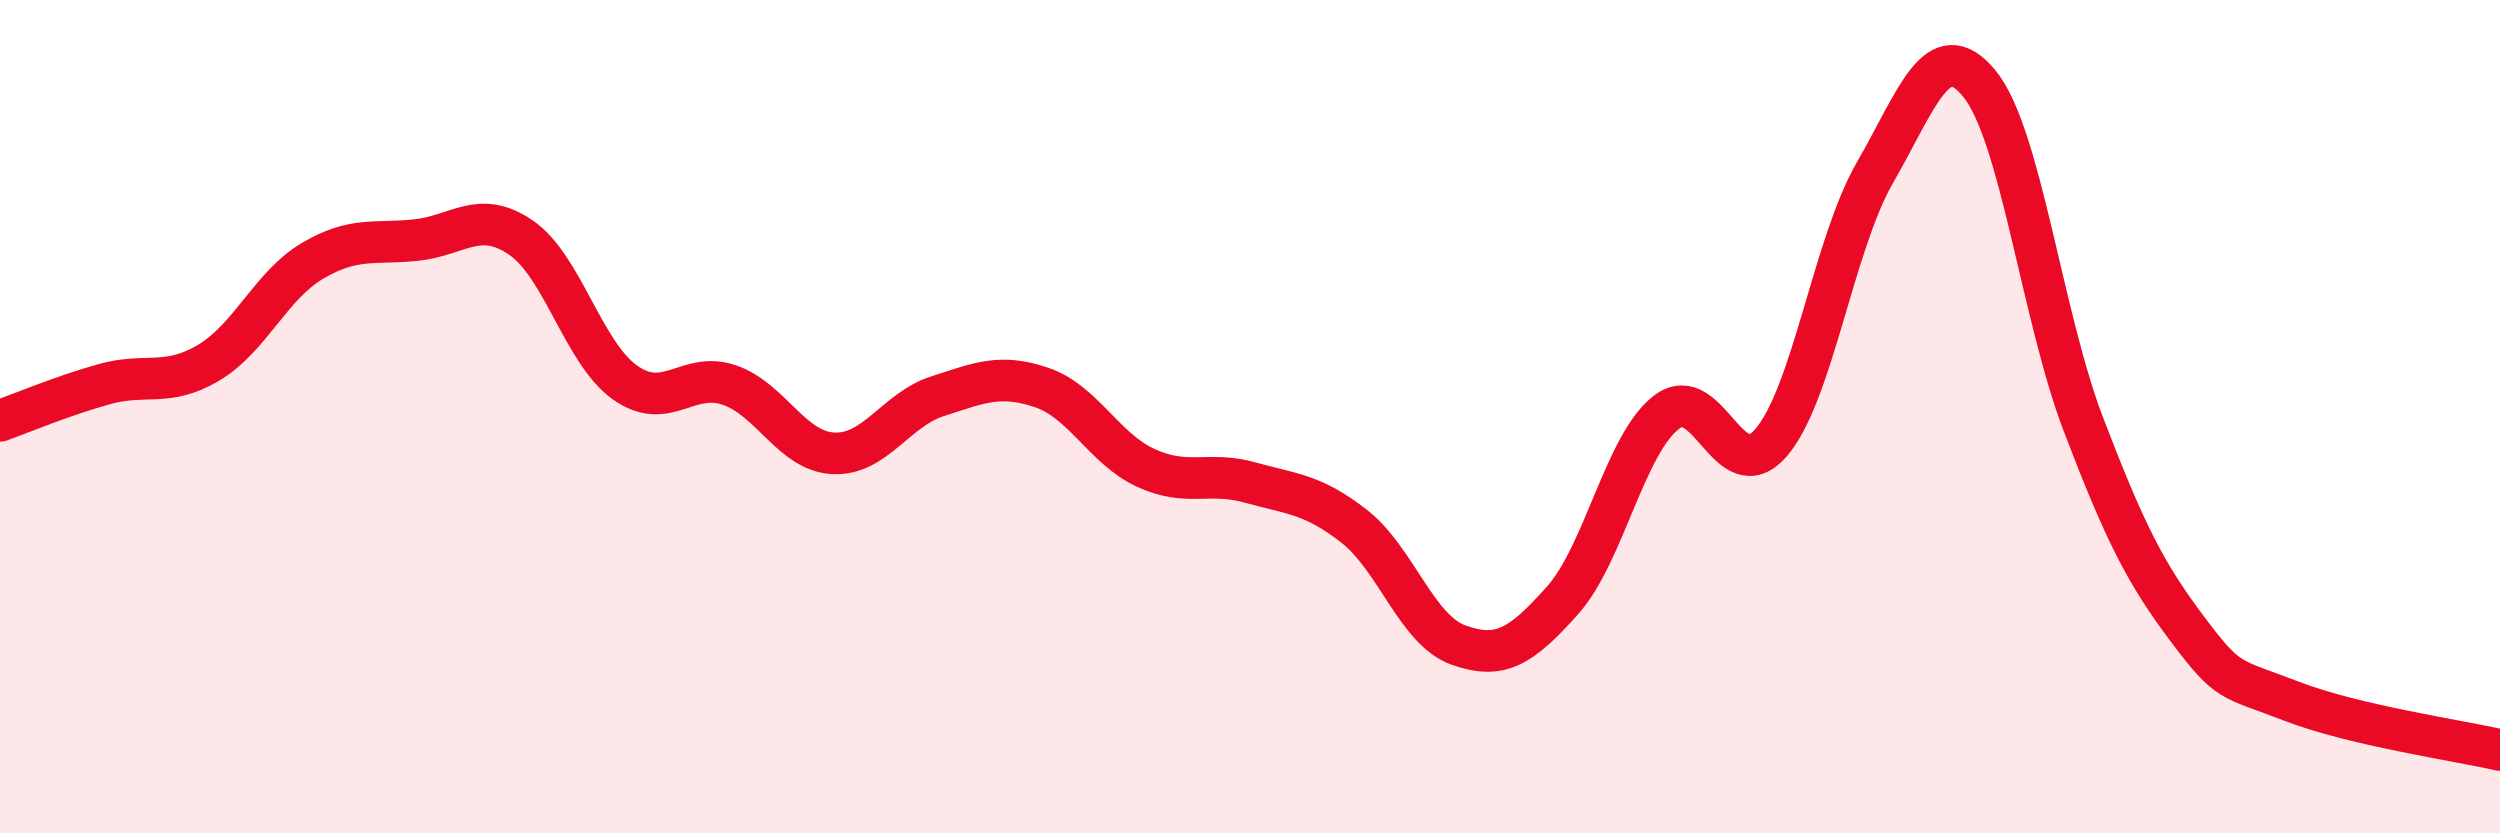
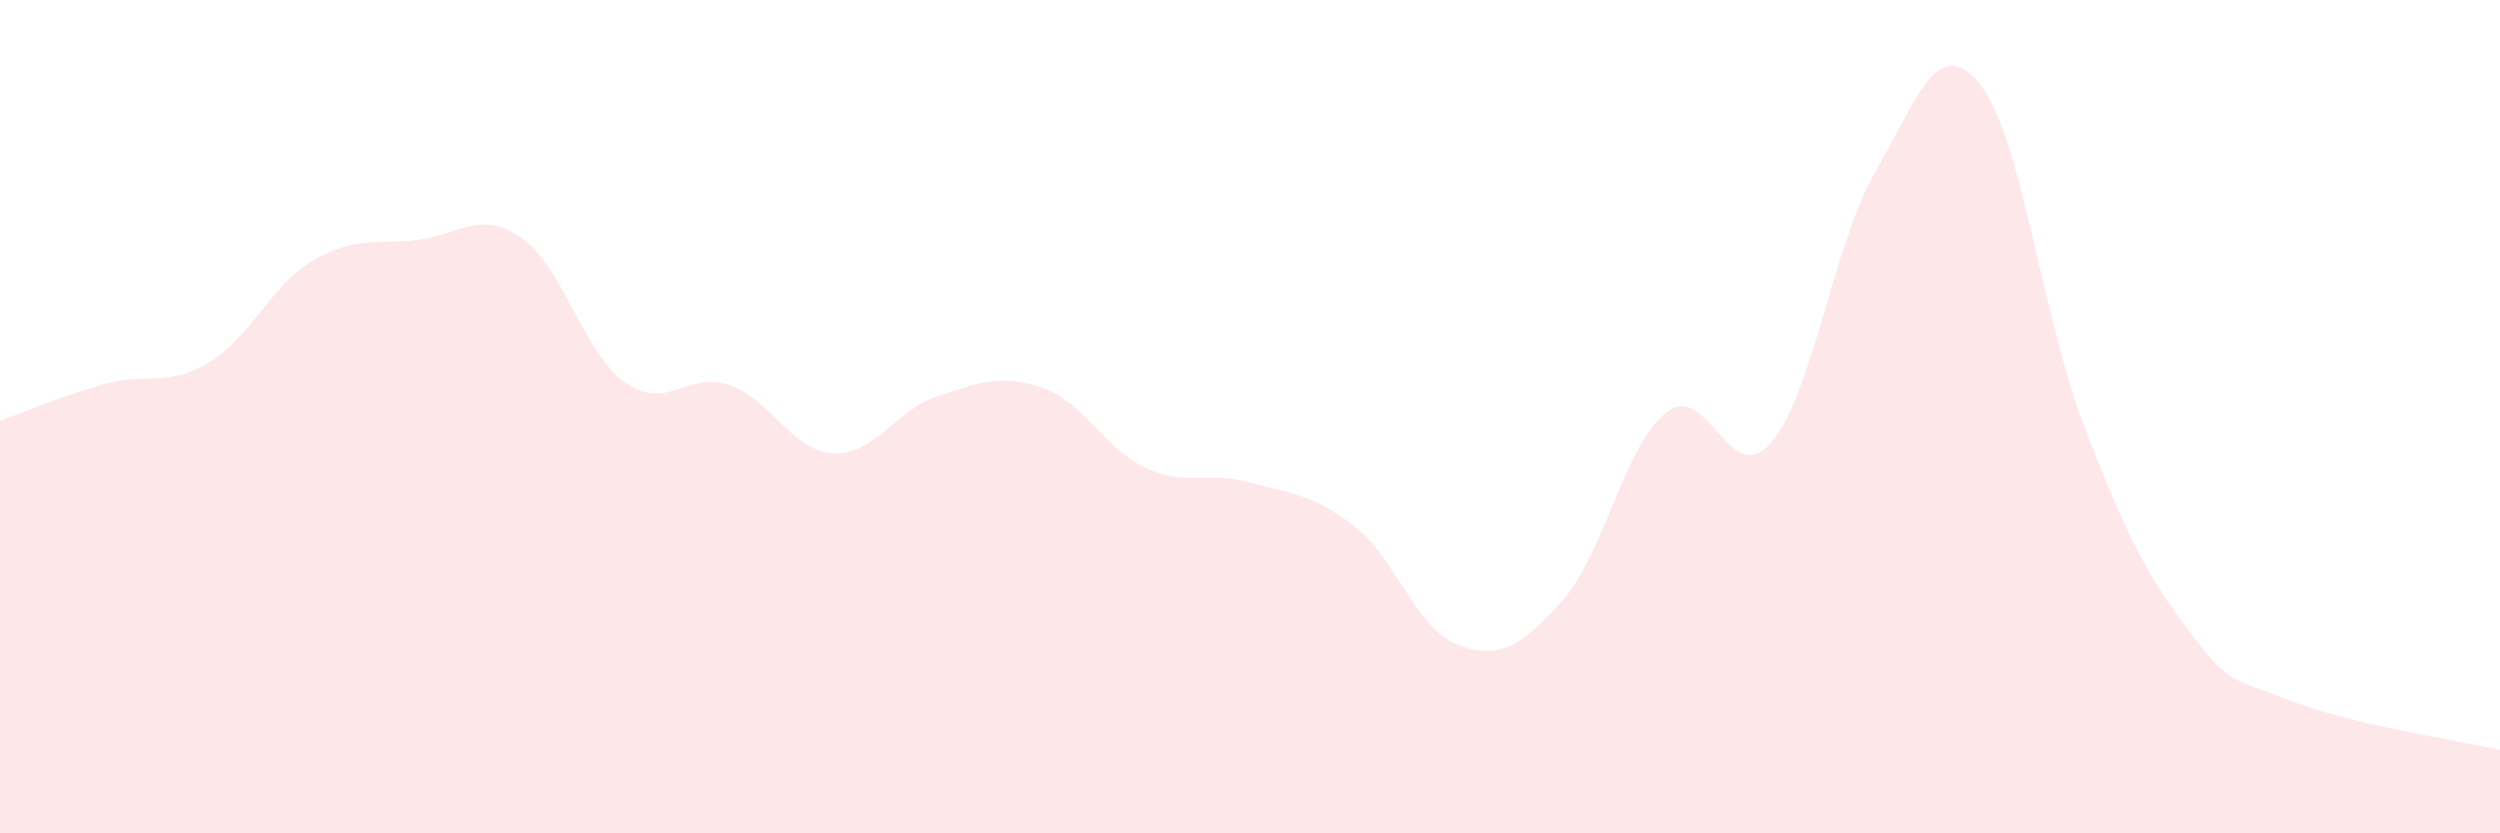
<svg xmlns="http://www.w3.org/2000/svg" width="60" height="20" viewBox="0 0 60 20">
  <path d="M 0,10.1 C 0.5,9.92 1.5,9.5 2.5,9.22 C 3.5,8.94 4,9.3 5,8.71 C 6,8.12 6.5,6.85 7.5,6.26 C 8.5,5.67 9,5.87 10,5.76 C 11,5.65 11.5,5.02 12.5,5.7 C 13.5,6.38 14,8.47 15,9.18 C 16,9.89 16.5,8.9 17.5,9.24 C 18.5,9.58 19,10.83 20,10.88 C 21,10.93 21.5,9.83 22.5,9.51 C 23.5,9.19 24,8.96 25,9.3 C 26,9.64 26.5,10.77 27.5,11.23 C 28.5,11.69 29,11.3 30,11.58 C 31,11.86 31.5,11.85 32.5,12.63 C 33.5,13.41 34,15.12 35,15.48 C 36,15.84 36.5,15.53 37.5,14.41 C 38.5,13.29 39,10.65 40,9.89 C 41,9.13 41.5,11.78 42.5,10.63 C 43.5,9.48 44,5.87 45,4.14 C 46,2.41 46.5,0.79 47.5,2 C 48.5,3.21 49,7.56 50,10.18 C 51,12.8 51.5,13.77 52.5,15.1 C 53.5,16.43 53.5,16.25 55,16.83 C 56.5,17.41 59,17.77 60,18L60 20L0 20Z" fill="#EB0A25" opacity="0.1" stroke-linecap="round" stroke-linejoin="round" />
-   <path d="M 0,10.1 C 0.5,9.92 1.5,9.5 2.5,9.22 C 3.5,8.94 4,9.3 5,8.71 C 6,8.12 6.5,6.85 7.5,6.26 C 8.5,5.67 9,5.87 10,5.76 C 11,5.65 11.5,5.02 12.5,5.7 C 13.5,6.38 14,8.47 15,9.18 C 16,9.89 16.5,8.9 17.5,9.24 C 18.5,9.58 19,10.83 20,10.88 C 21,10.93 21.5,9.83 22.5,9.51 C 23.5,9.19 24,8.96 25,9.3 C 26,9.64 26.5,10.77 27.5,11.23 C 28.5,11.69 29,11.3 30,11.58 C 31,11.86 31.5,11.85 32.5,12.63 C 33.5,13.41 34,15.12 35,15.48 C 36,15.84 36.5,15.53 37.5,14.41 C 38.5,13.29 39,10.65 40,9.89 C 41,9.13 41.5,11.78 42.5,10.63 C 43.5,9.48 44,5.87 45,4.14 C 46,2.41 46.5,0.79 47.5,2 C 48.5,3.21 49,7.56 50,10.18 C 51,12.8 51.5,13.77 52.5,15.1 C 53.5,16.43 53.5,16.25 55,16.83 C 56.5,17.41 59,17.77 60,18" stroke="#EB0A25" stroke-width="1" fill="none" stroke-linecap="round" stroke-linejoin="round" />
</svg>